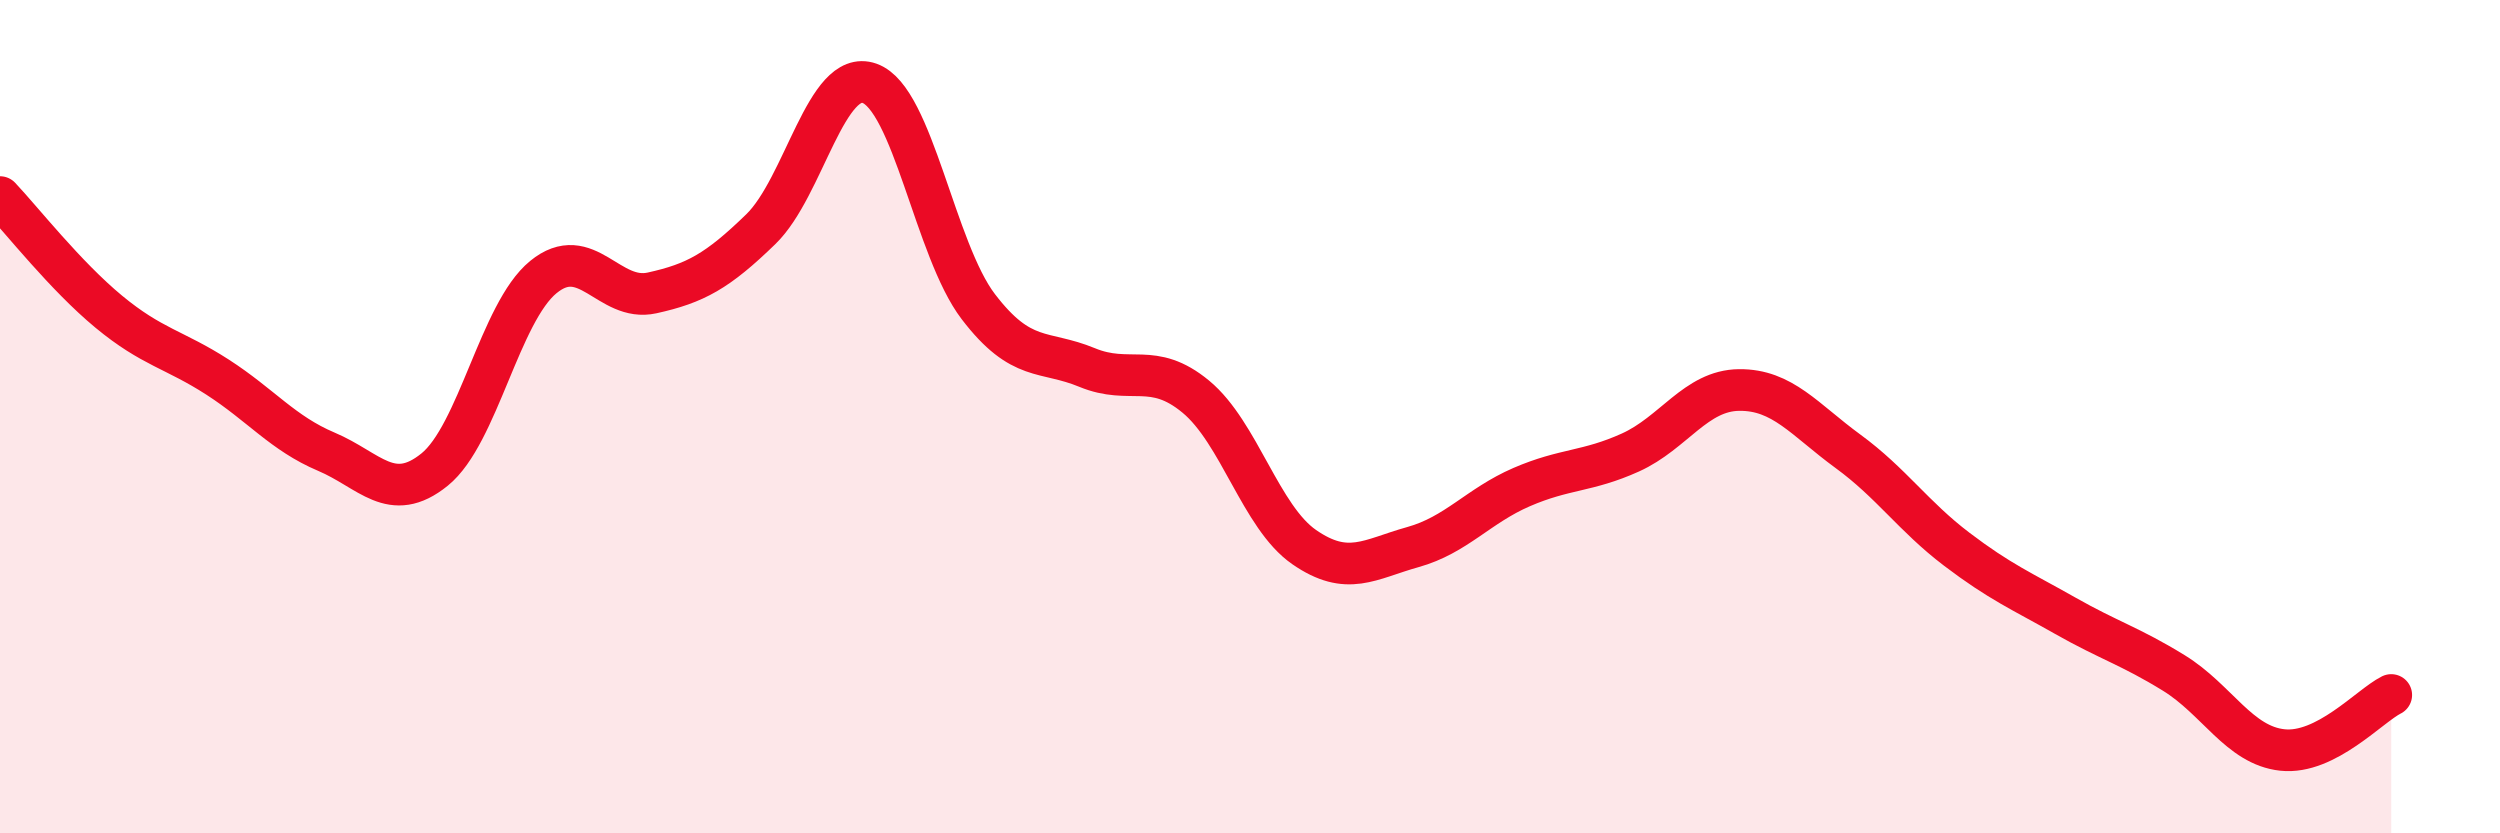
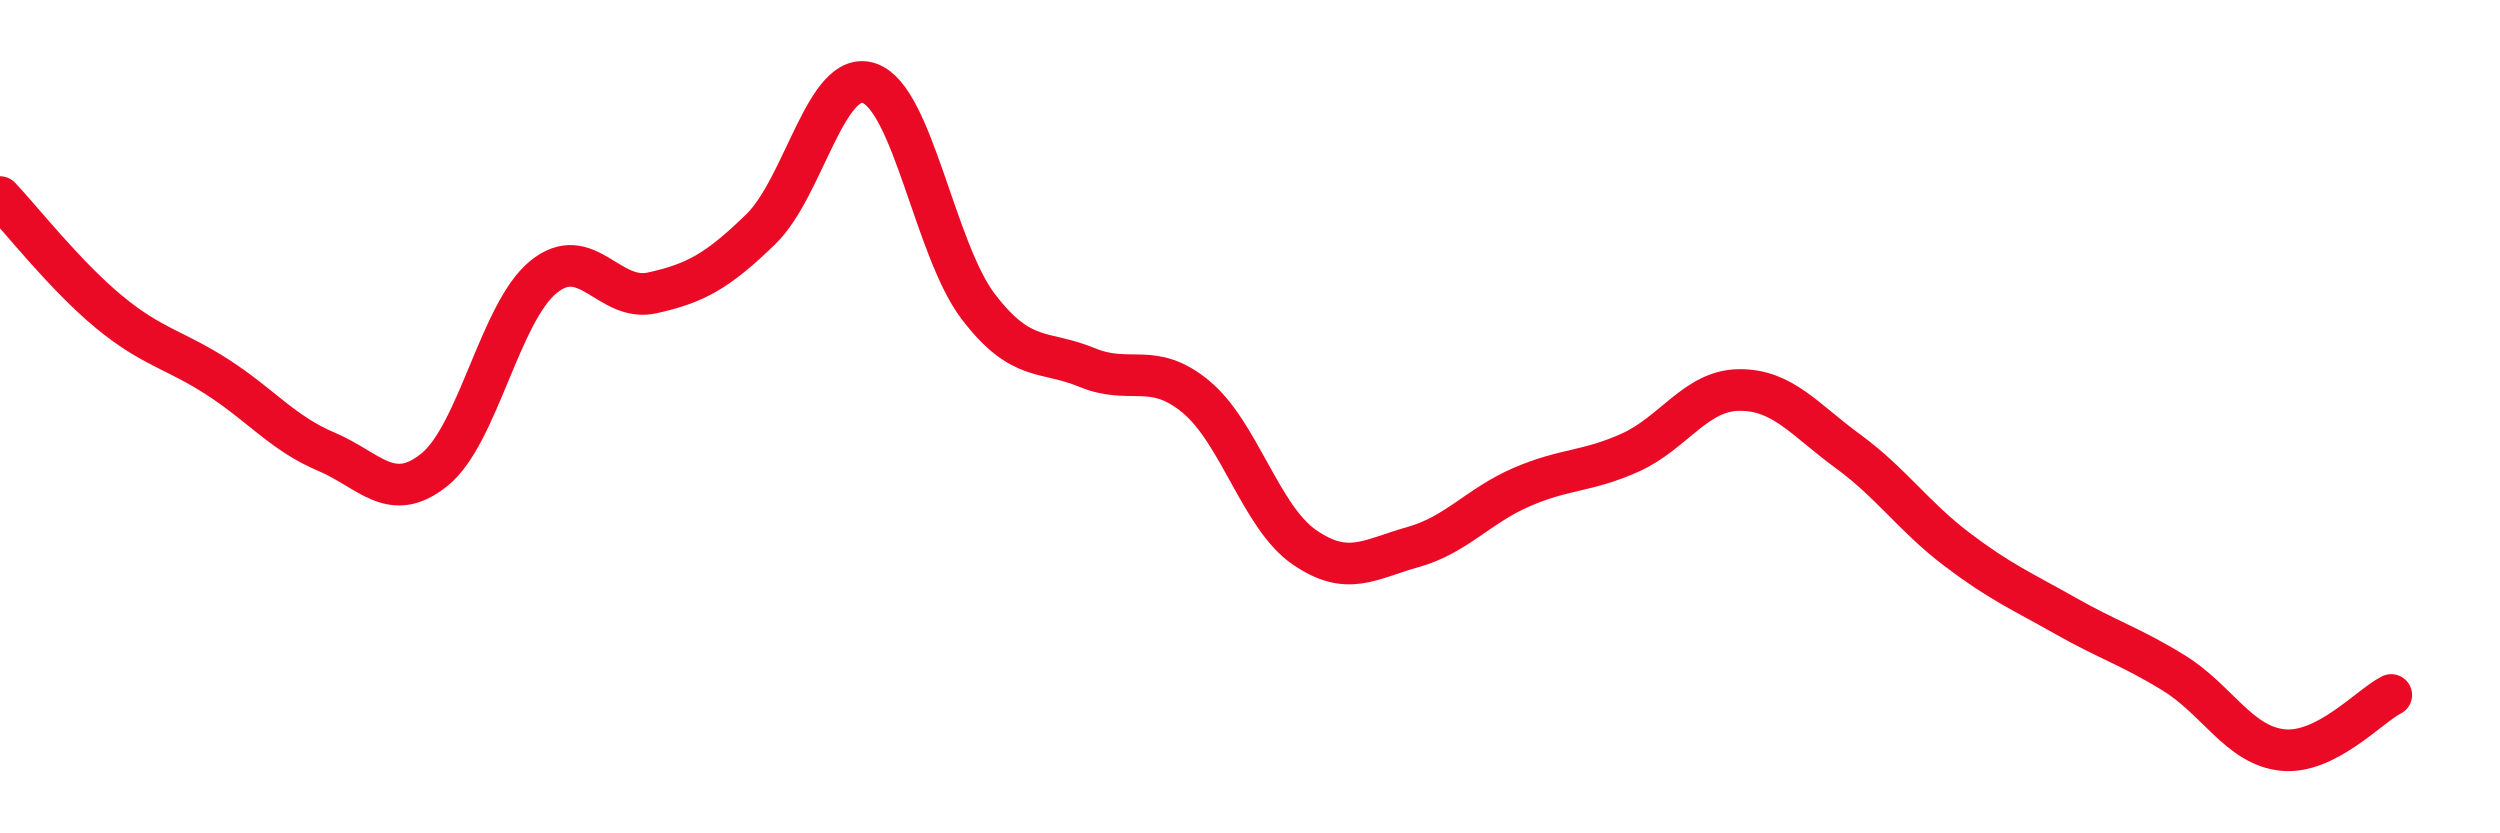
<svg xmlns="http://www.w3.org/2000/svg" width="60" height="20" viewBox="0 0 60 20">
-   <path d="M 0,4.73 C 0.52,5.28 1.57,6.62 2.61,7.48 C 3.65,8.34 4.18,8.38 5.22,9.05 C 6.26,9.72 6.79,10.4 7.83,10.84 C 8.87,11.28 9.39,12.11 10.43,11.27 C 11.47,10.43 12,7.5 13.04,6.65 C 14.08,5.8 14.61,7.26 15.65,7.03 C 16.69,6.8 17.22,6.51 18.26,5.5 C 19.3,4.49 19.83,1.63 20.87,2 C 21.91,2.37 22.44,6 23.48,7.36 C 24.52,8.72 25.05,8.39 26.09,8.82 C 27.13,9.25 27.66,8.66 28.7,9.52 C 29.74,10.38 30.26,12.41 31.3,13.13 C 32.34,13.85 32.87,13.42 33.91,13.13 C 34.95,12.84 35.48,12.14 36.52,11.69 C 37.56,11.24 38.09,11.33 39.13,10.86 C 40.17,10.39 40.7,9.37 41.74,9.36 C 42.78,9.35 43.31,10.07 44.35,10.83 C 45.39,11.59 45.92,12.39 46.96,13.18 C 48,13.97 48.53,14.19 49.57,14.78 C 50.61,15.37 51.13,15.51 52.17,16.15 C 53.21,16.79 53.74,17.89 54.78,18 C 55.82,18.11 56.87,16.94 57.39,16.68L57.39 20L0 20Z" fill="#EB0A25" opacity="0.1" stroke-linecap="round" stroke-linejoin="round" />
  <path d="M 0,4.73 C 0.52,5.28 1.57,6.62 2.61,7.48 C 3.65,8.34 4.18,8.38 5.22,9.05 C 6.26,9.72 6.79,10.4 7.83,10.84 C 8.87,11.28 9.39,12.11 10.43,11.27 C 11.47,10.43 12,7.5 13.04,6.65 C 14.08,5.8 14.61,7.26 15.65,7.03 C 16.69,6.8 17.22,6.51 18.26,5.5 C 19.3,4.49 19.83,1.63 20.87,2 C 21.91,2.37 22.44,6 23.48,7.36 C 24.52,8.72 25.05,8.39 26.09,8.82 C 27.13,9.25 27.66,8.66 28.7,9.52 C 29.74,10.38 30.26,12.41 31.3,13.13 C 32.34,13.85 32.87,13.42 33.91,13.13 C 34.95,12.84 35.48,12.14 36.52,11.69 C 37.56,11.24 38.09,11.33 39.13,10.86 C 40.17,10.39 40.7,9.37 41.74,9.36 C 42.78,9.35 43.31,10.07 44.35,10.83 C 45.39,11.59 45.92,12.39 46.96,13.18 C 48,13.97 48.53,14.19 49.57,14.78 C 50.61,15.37 51.13,15.51 52.17,16.15 C 53.21,16.79 53.74,17.89 54.78,18 C 55.82,18.11 56.87,16.94 57.39,16.68" stroke="#EB0A25" stroke-width="1" fill="none" stroke-linecap="round" stroke-linejoin="round" />
</svg>